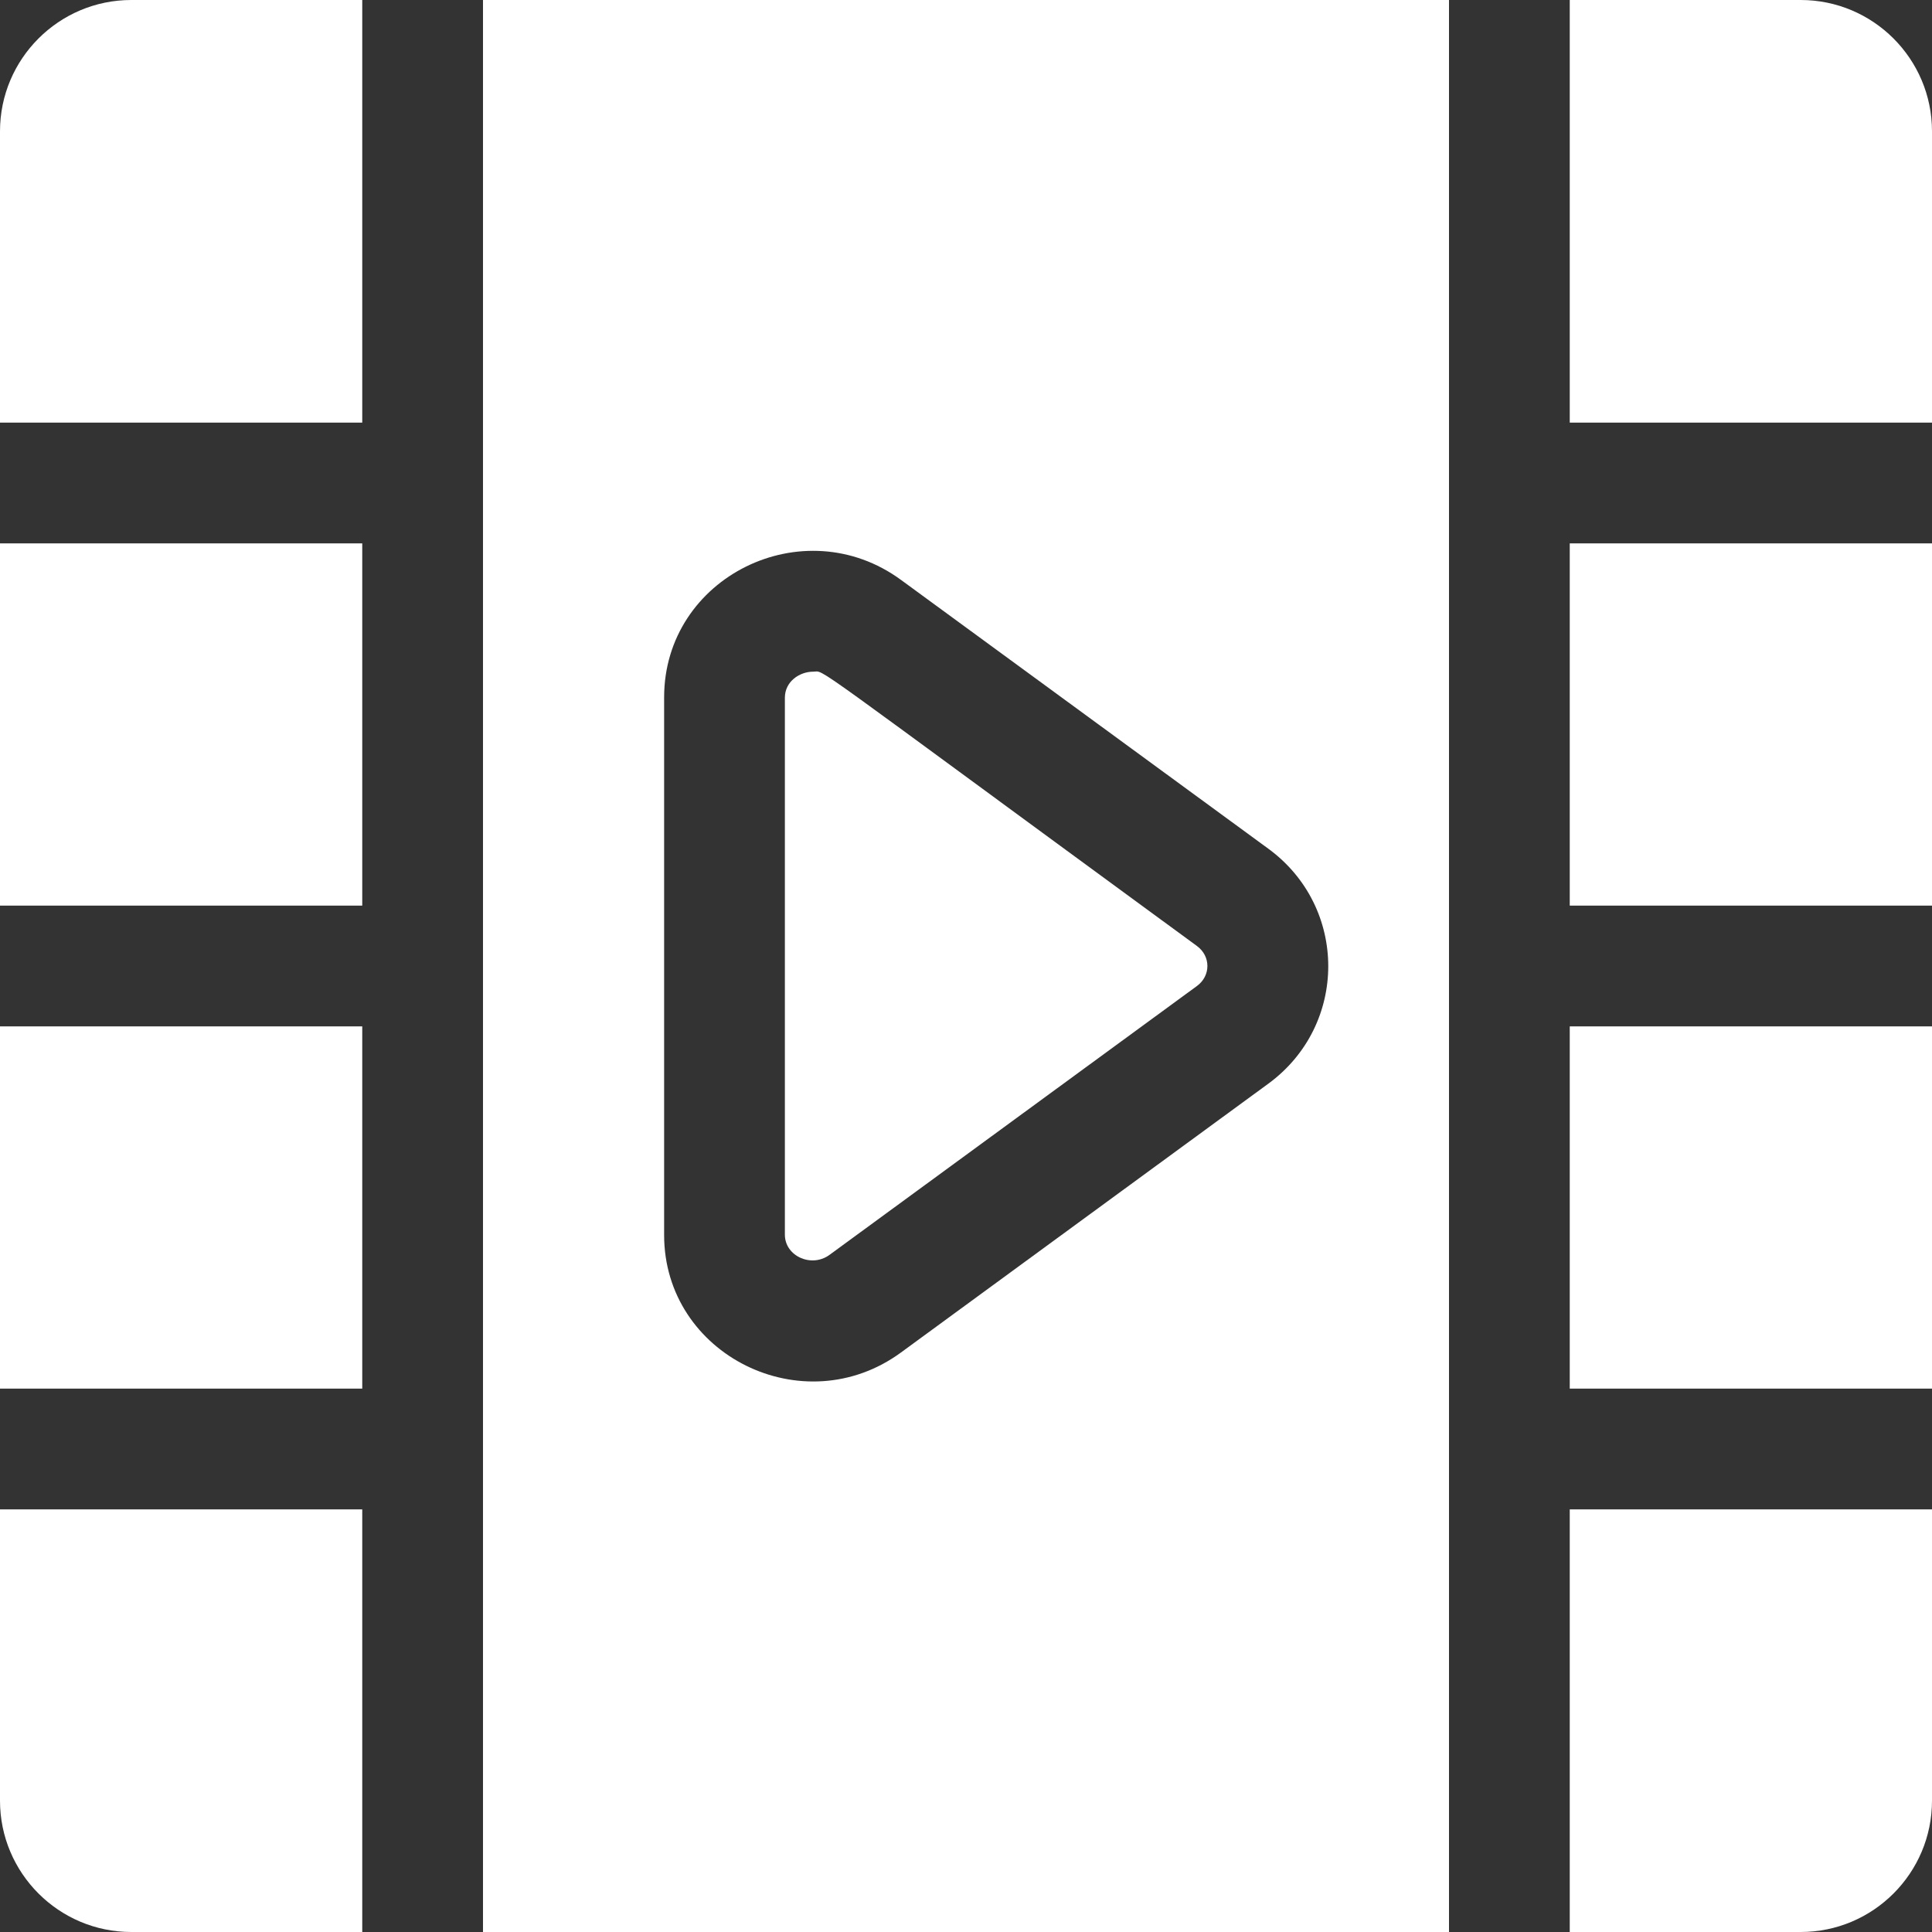
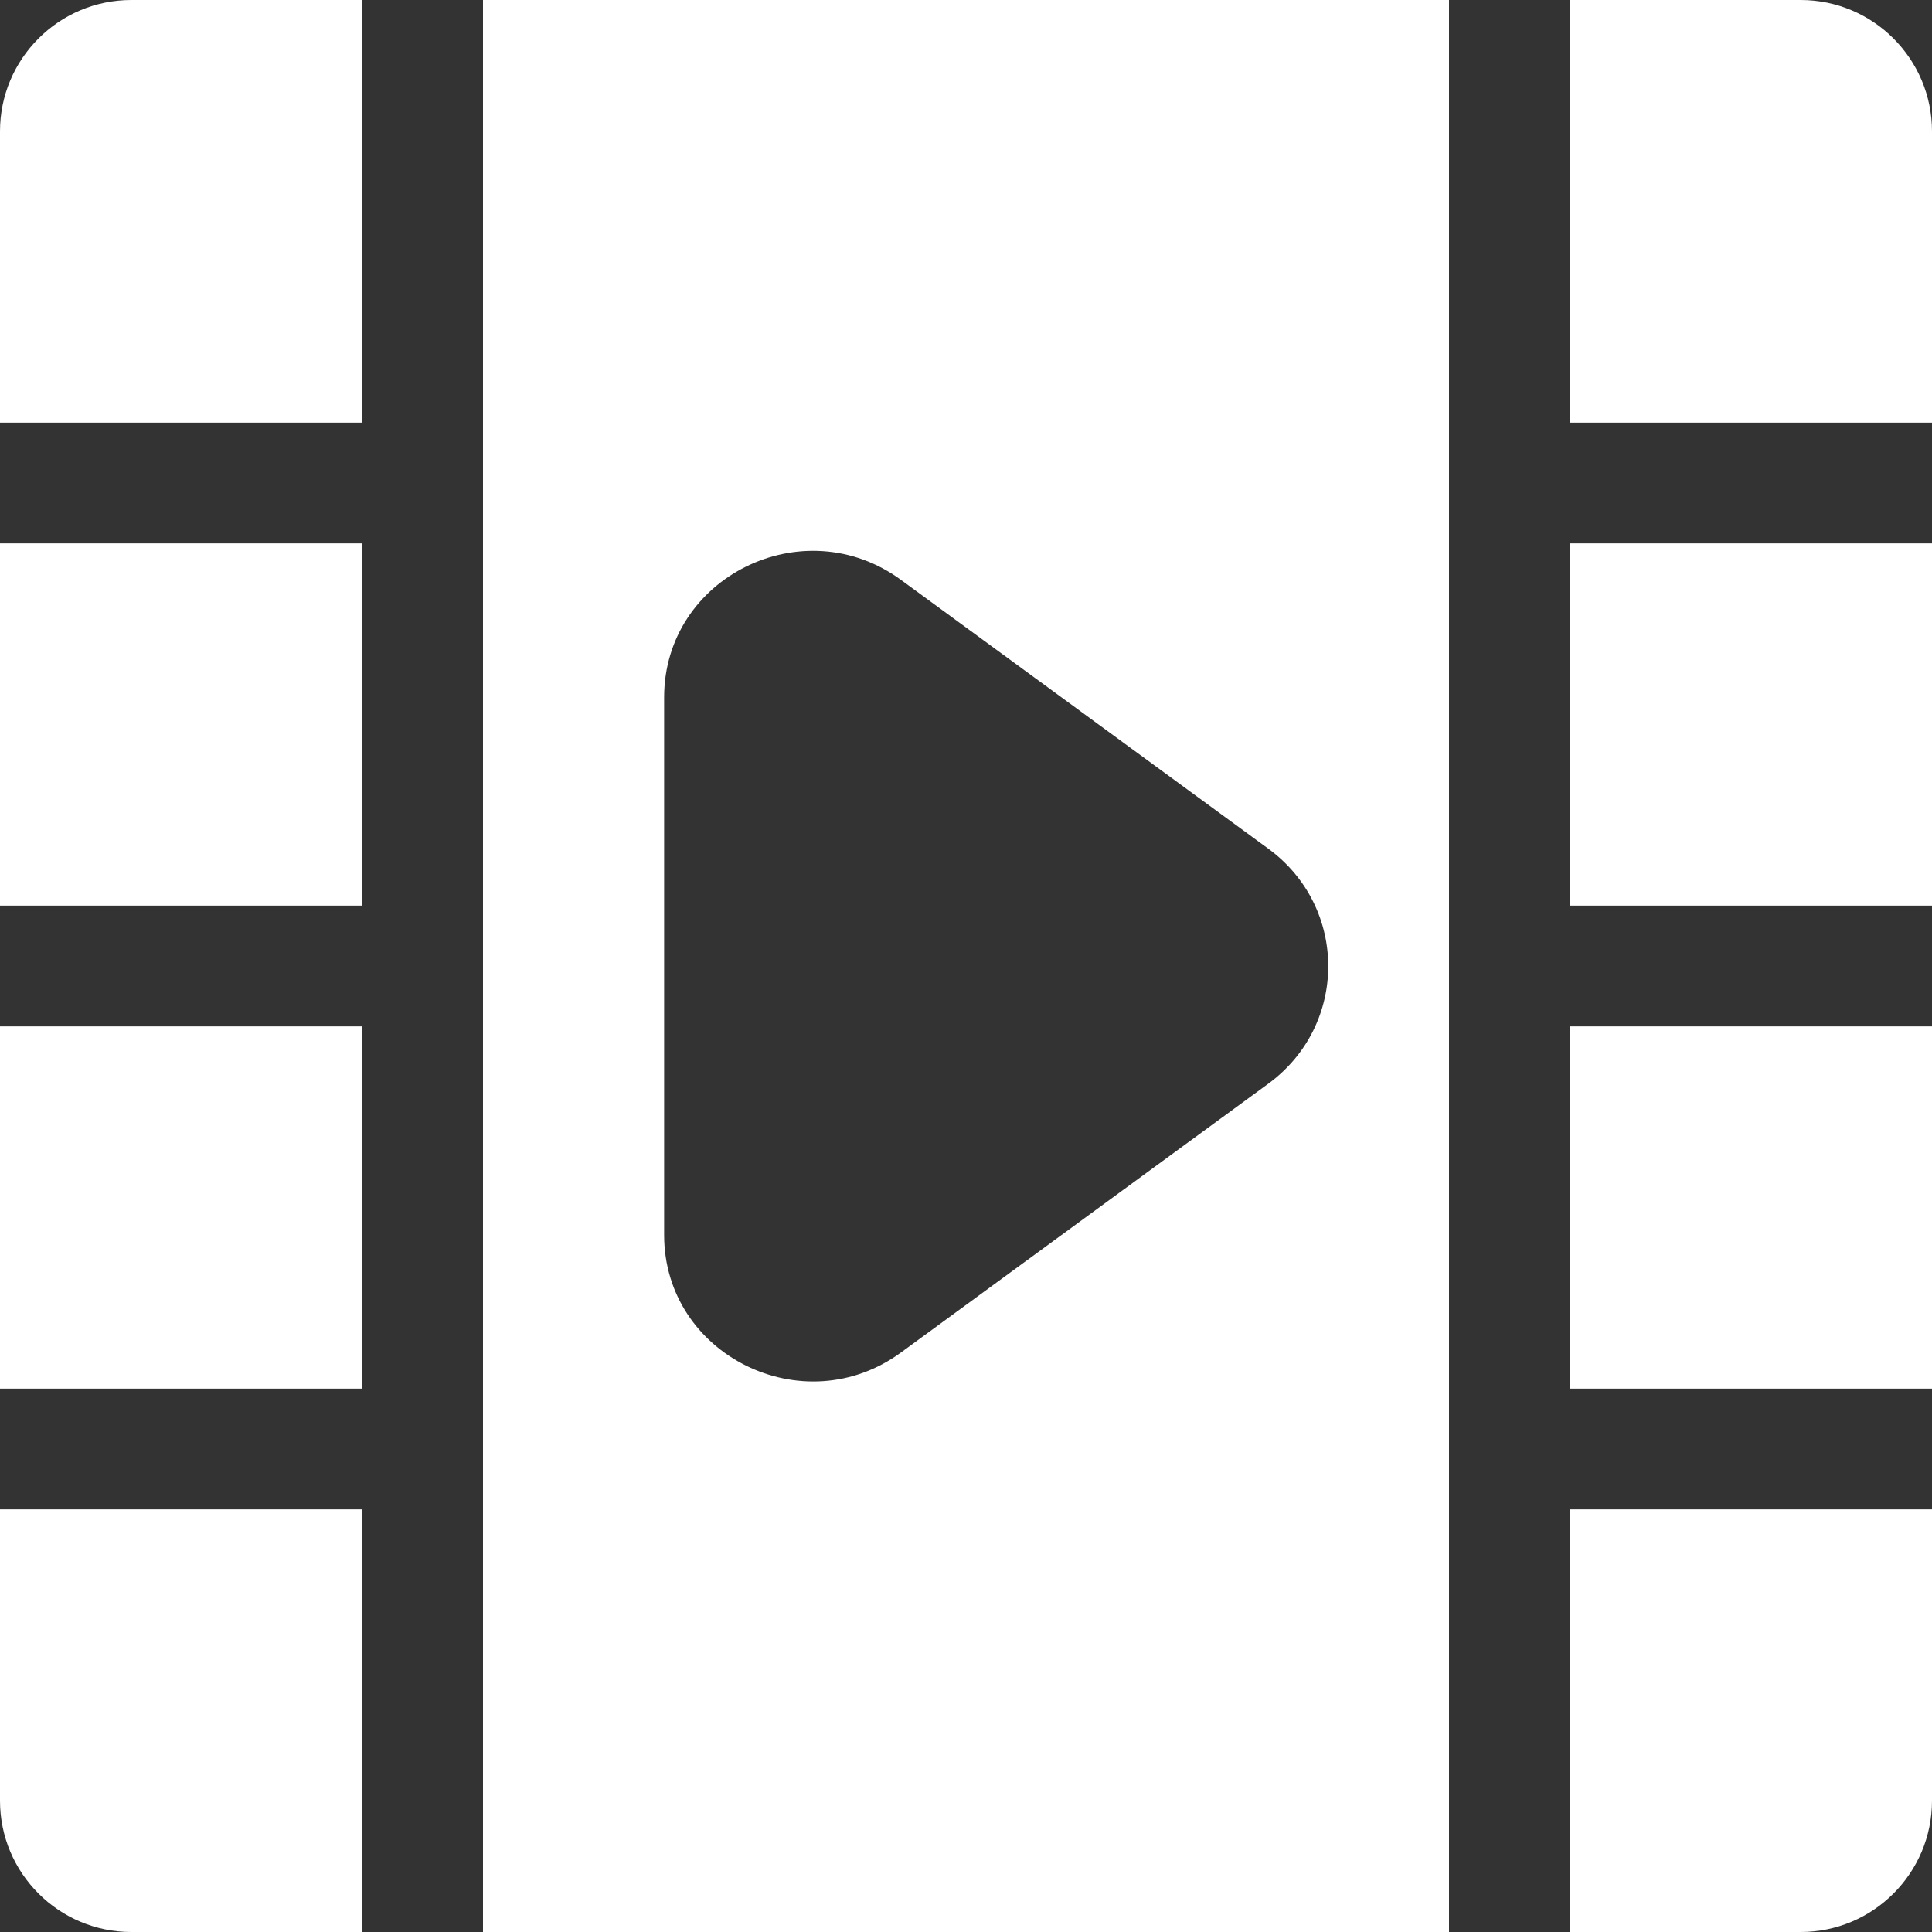
<svg xmlns="http://www.w3.org/2000/svg" version="1.1" id="Layer_1" x="0px" y="0px" width="512px" height="512px" viewBox="0 0 512 512" style="enable-background:new 0 0 512 512;" xml:space="preserve">
  <rect x="0" y="0" width="512" height="512" fill="#333333" stroke="none" />
  <style type="text/css">
	.st0{fill:#FFFFFF;}
</style>
-   <path class="st0" d="M317.2,250.7c-106-77.6-98.3-72.7-101.7-72.7c-3.6,0-7.5,2.6-7.5,6.9v142.3c0,5.7,7.1,8.9,11.9,5.3l97.3-71.2  C320.9,258.6,320.9,253.4,317.2,250.7L317.2,250.7z" />
  <path class="st0" d="M34.8,0C15.6,0,0,15.6,0,34.8V112h96V0H34.8z M0,144v96h96v-96H0z M0,272v96h96v-96H0z M0,400v77.2  C0,496.4,15.6,512,34.8,512H96V400H0z M416,512h61.2c19.2,0,34.8-15.6,34.8-34.8V400h-96V512z M416,368h96v-96h-96V368z M416,240h96  v-96h-96V240z M477.2,0H416v112h96V34.8C512,15.6,496.4,0,477.2,0z M128,512h256V0H128V512z M176,184.8c0-31.9,36.9-50.1,62.8-31.1  l97.3,71.2c21.2,15.5,21.2,46.8,0,62.3l-97.3,71.2c-25.9,19-62.8,0.7-62.8-31.1V184.8z" />
</svg>